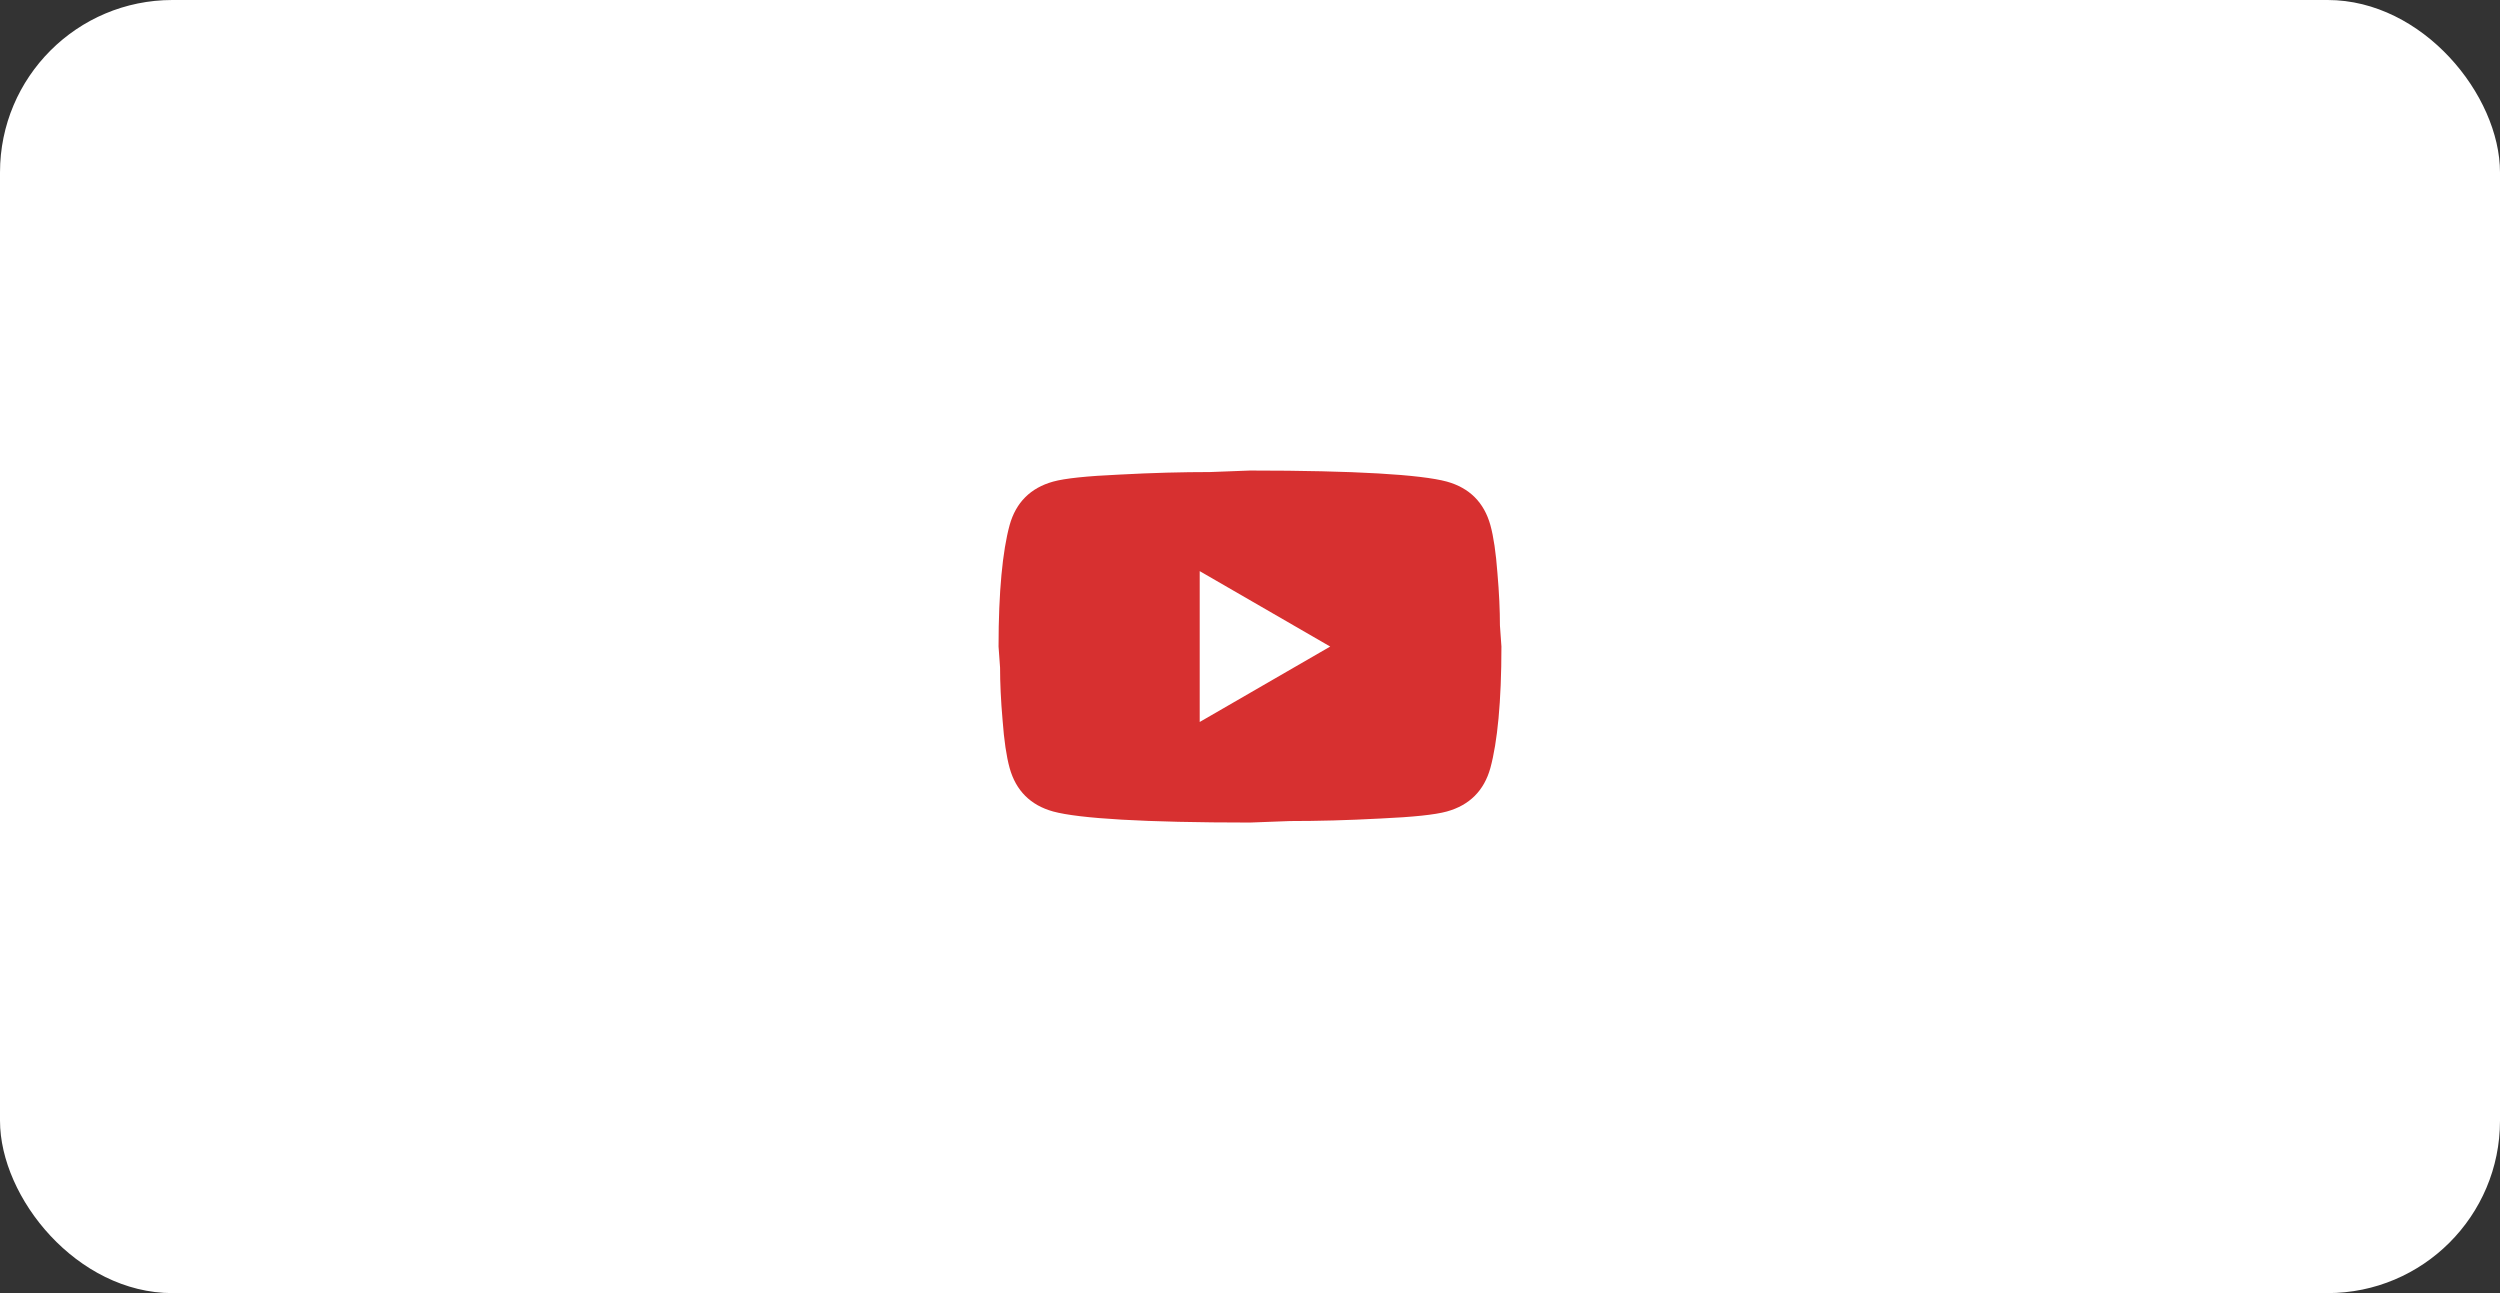
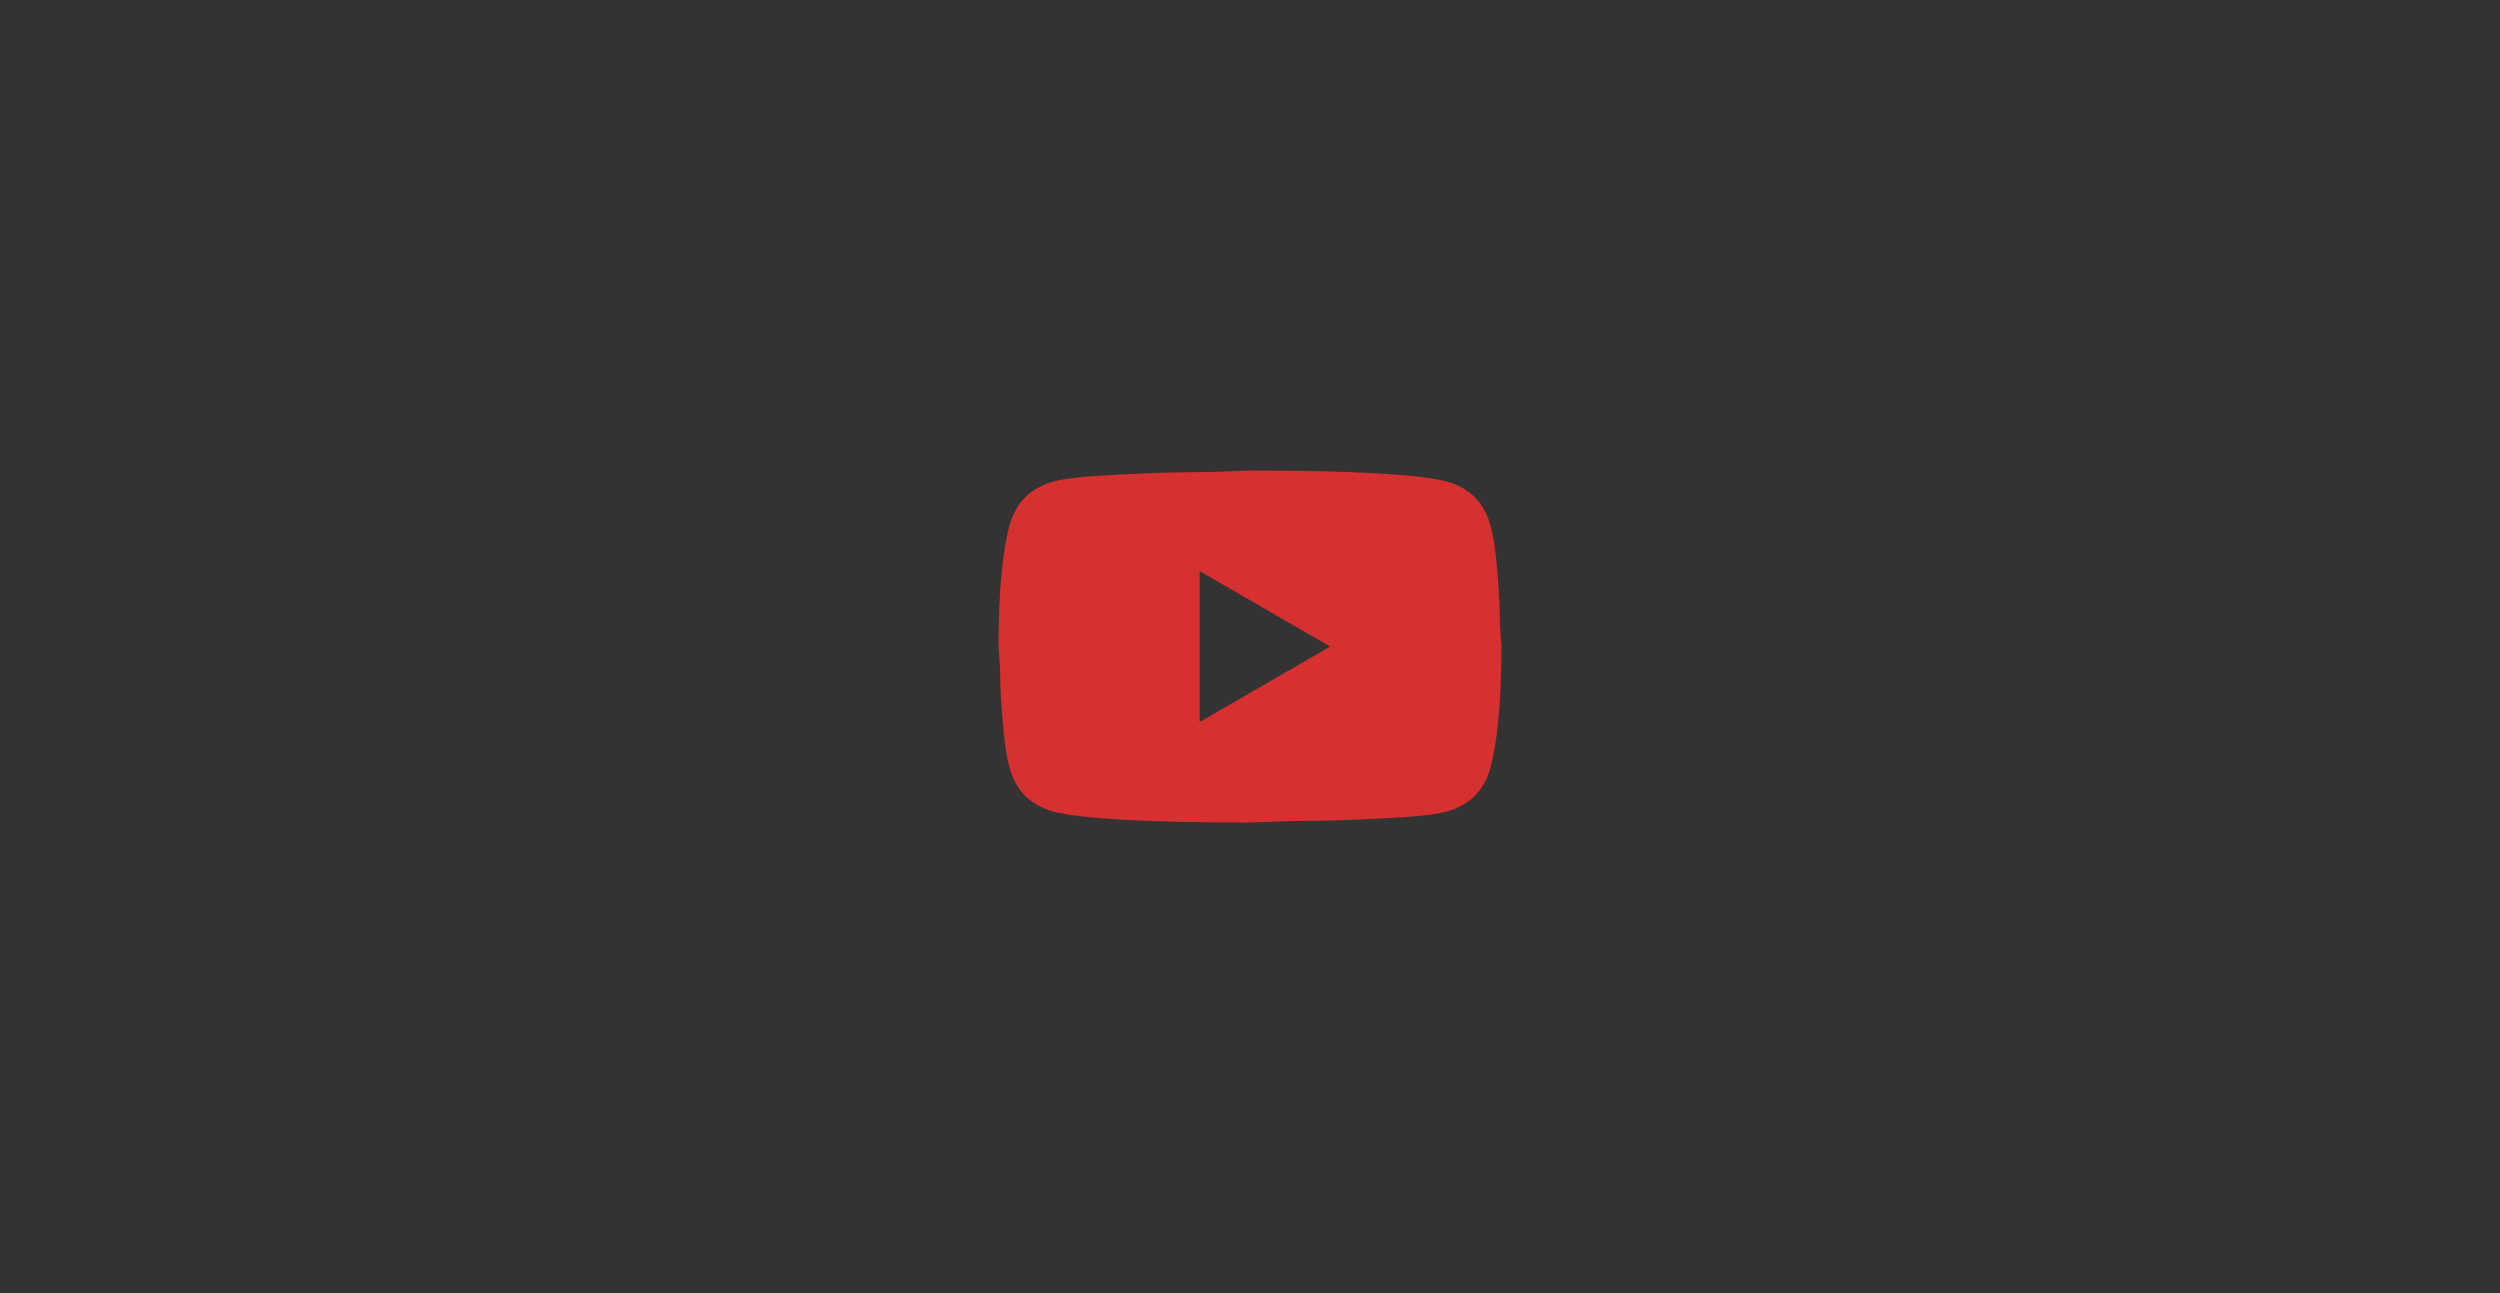
<svg xmlns="http://www.w3.org/2000/svg" width="145" height="75" viewBox="0 0 145 75" fill="none">
  <rect x="0" y="0" width="145" height="75" fill="#333333" stroke="none" />
-   <rect width="145" height="75" rx="10" fill="white" />
  <path d="M69.583 41.875L77.152 37.5L69.583 33.125V41.875ZM86.442 30.456C86.631 31.142 86.762 32.06 86.85 33.227C86.952 34.394 86.996 35.4 86.996 36.275L87.083 37.5C87.083 40.694 86.85 43.041 86.442 44.544C86.077 45.856 85.231 46.702 83.919 47.066C83.233 47.256 81.979 47.387 80.054 47.475C78.158 47.577 76.423 47.621 74.819 47.621L72.5 47.708C66.389 47.708 62.583 47.475 61.081 47.066C59.769 46.702 58.923 45.856 58.558 44.544C58.369 43.858 58.237 42.939 58.15 41.773C58.048 40.606 58.004 39.6 58.004 38.725L57.916 37.5C57.916 34.306 58.15 31.958 58.558 30.456C58.923 29.144 59.769 28.298 61.081 27.933C61.767 27.744 63.021 27.612 64.946 27.525C66.841 27.423 68.577 27.379 70.181 27.379L72.5 27.291C78.61 27.291 82.416 27.525 83.919 27.933C85.231 28.298 86.077 29.144 86.442 30.456Z" fill="#D73030" />
</svg>